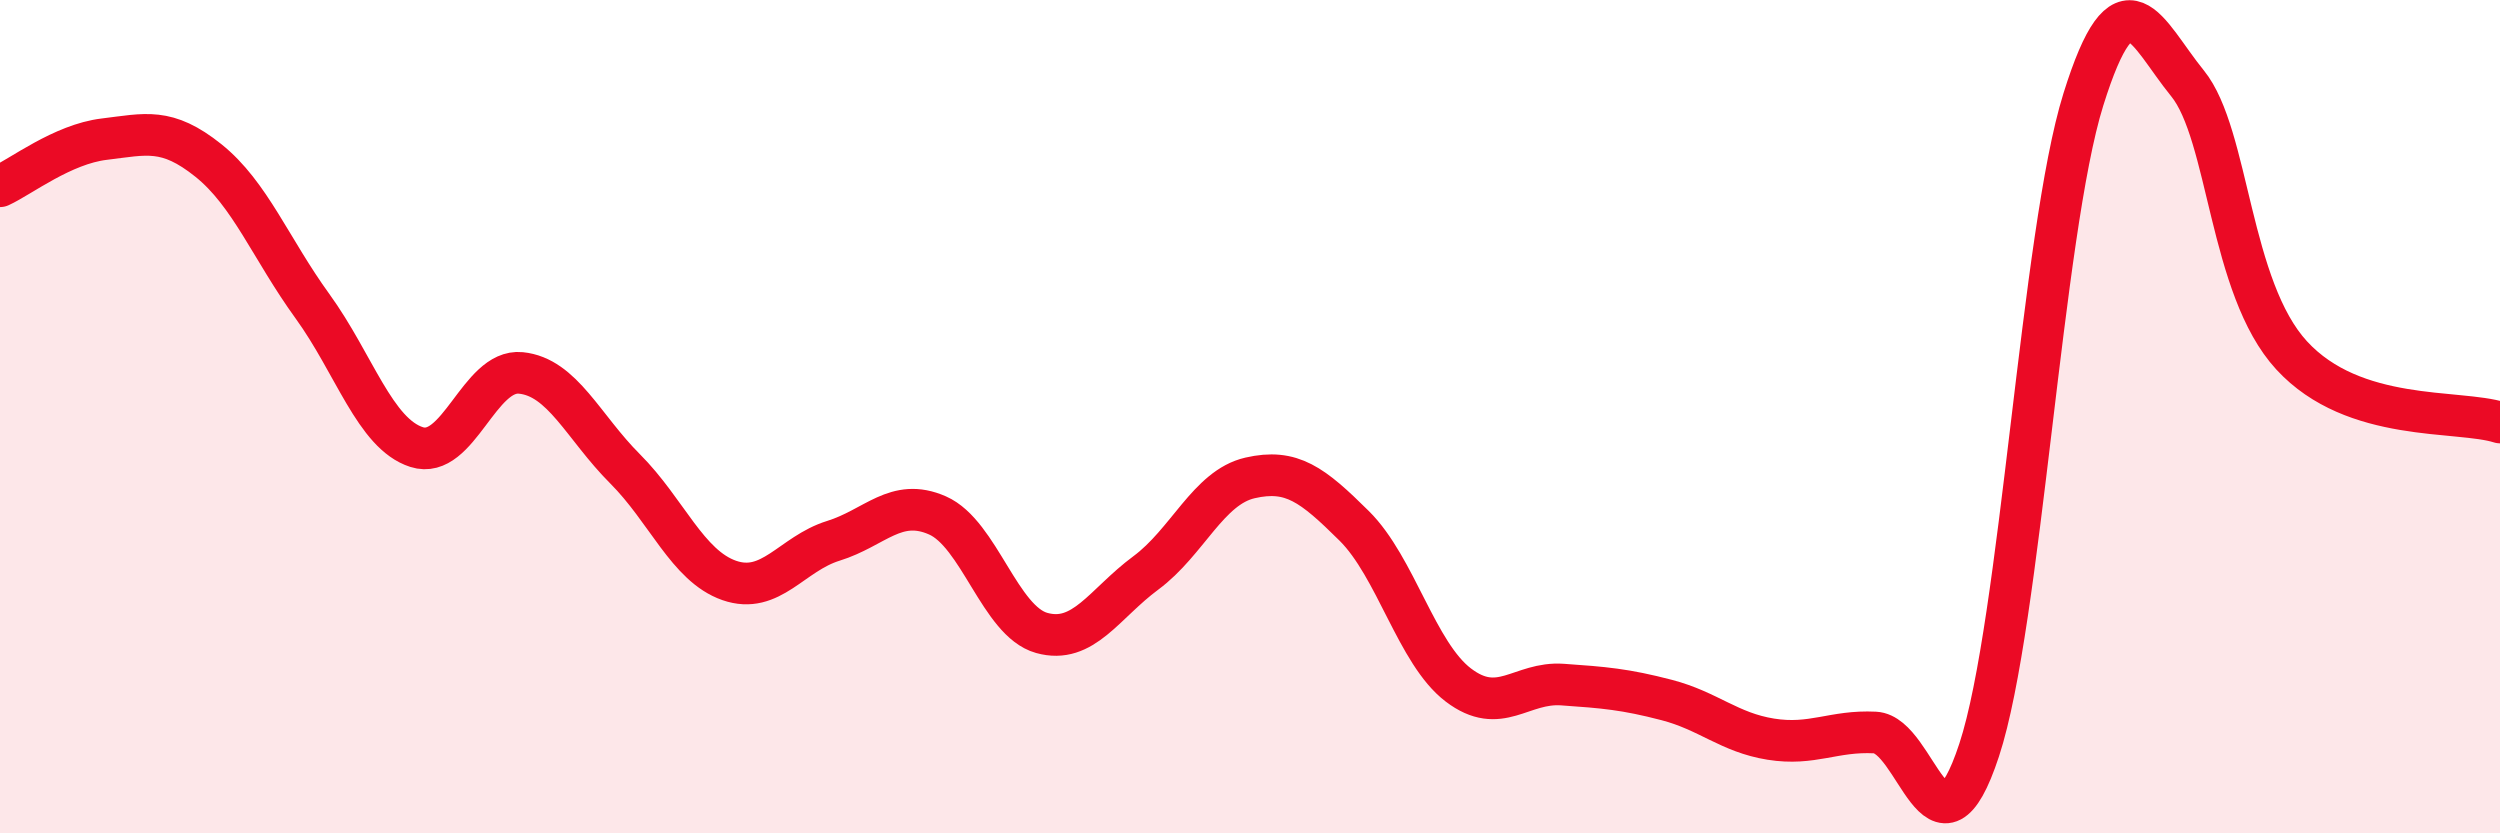
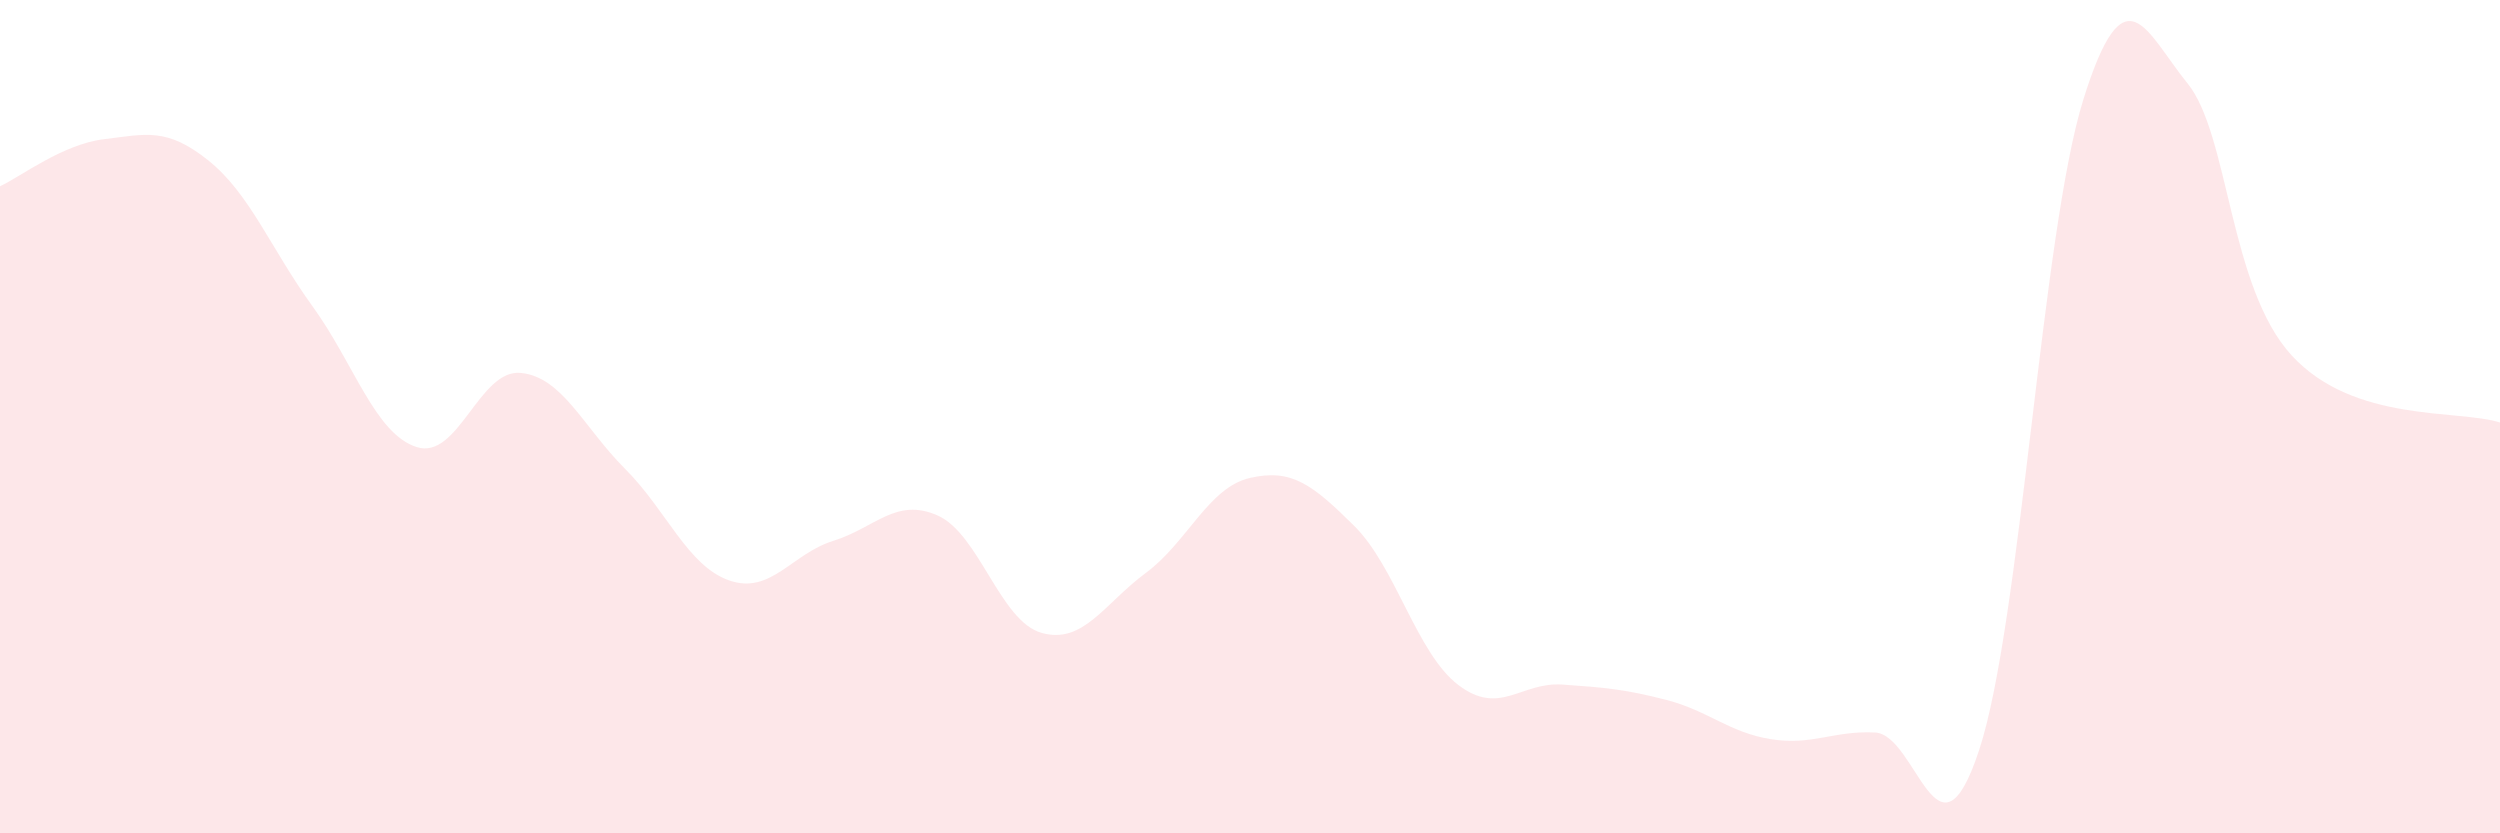
<svg xmlns="http://www.w3.org/2000/svg" width="60" height="20" viewBox="0 0 60 20">
  <path d="M 0,4.47 C 0.5,4.24 1.5,3.46 2.5,3.34 C 3.5,3.22 4,3.05 5,3.85 C 6,4.65 6.5,5.97 7.5,7.35 C 8.5,8.73 9,10.41 10,10.73 C 11,11.05 11.5,8.85 12.5,8.95 C 13.5,9.05 14,10.25 15,11.25 C 16,12.25 16.5,13.58 17.5,13.93 C 18.5,14.28 19,13.29 20,12.98 C 21,12.67 21.5,11.93 22.5,12.37 C 23.5,12.81 24,14.91 25,15.19 C 26,15.47 26.5,14.49 27.5,13.75 C 28.5,13.01 29,11.7 30,11.47 C 31,11.24 31.5,11.63 32.5,12.62 C 33.5,13.61 34,15.68 35,16.44 C 36,17.2 36.5,16.36 37.5,16.43 C 38.5,16.5 39,16.54 40,16.8 C 41,17.06 41.5,17.58 42.5,17.74 C 43.5,17.9 44,17.53 45,17.58 C 46,17.63 46.5,21.04 47.5,18 C 48.5,14.96 49,5.59 50,2.39 C 51,-0.81 51.5,0.77 52.5,2 C 53.5,3.23 53.5,6.9 55,8.53 C 56.5,10.16 59,9.82 60,10.14L60 20L0 20Z" fill="#EB0A25" opacity="0.1" stroke-linecap="round" stroke-linejoin="round" />
-   <path d="M 0,4.47 C 0.5,4.24 1.5,3.46 2.5,3.34 C 3.5,3.22 4,3.05 5,3.85 C 6,4.65 6.5,5.97 7.5,7.35 C 8.5,8.73 9,10.41 10,10.73 C 11,11.05 11.5,8.85 12.5,8.95 C 13.5,9.05 14,10.25 15,11.25 C 16,12.25 16.5,13.58 17.5,13.93 C 18.5,14.28 19,13.29 20,12.98 C 21,12.67 21.5,11.93 22.5,12.37 C 23.5,12.81 24,14.91 25,15.19 C 26,15.47 26.5,14.49 27.5,13.75 C 28.5,13.01 29,11.7 30,11.47 C 31,11.24 31.5,11.63 32.5,12.62 C 33.5,13.61 34,15.68 35,16.44 C 36,17.2 36.5,16.36 37.5,16.43 C 38.5,16.5 39,16.54 40,16.8 C 41,17.06 41.5,17.58 42.5,17.74 C 43.5,17.9 44,17.53 45,17.58 C 46,17.63 46.5,21.04 47.5,18 C 48.5,14.96 49,5.59 50,2.39 C 51,-0.81 51.5,0.77 52.5,2 C 53.5,3.23 53.5,6.9 55,8.53 C 56.5,10.16 59,9.82 60,10.14" stroke="#EB0A25" stroke-width="1" fill="none" stroke-linecap="round" stroke-linejoin="round" />
</svg>